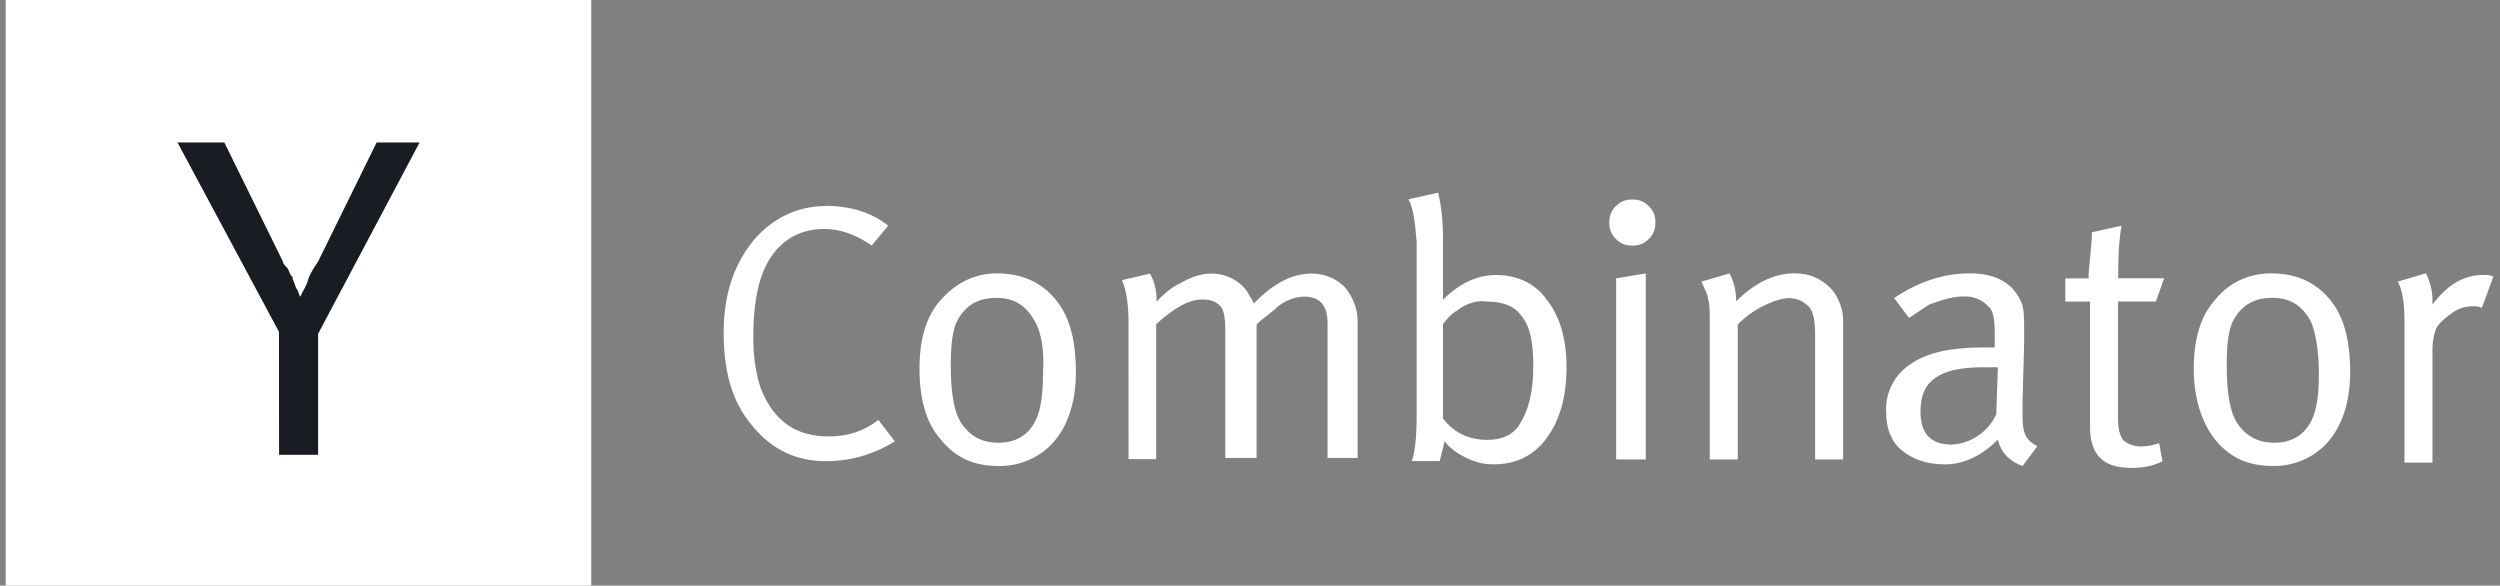
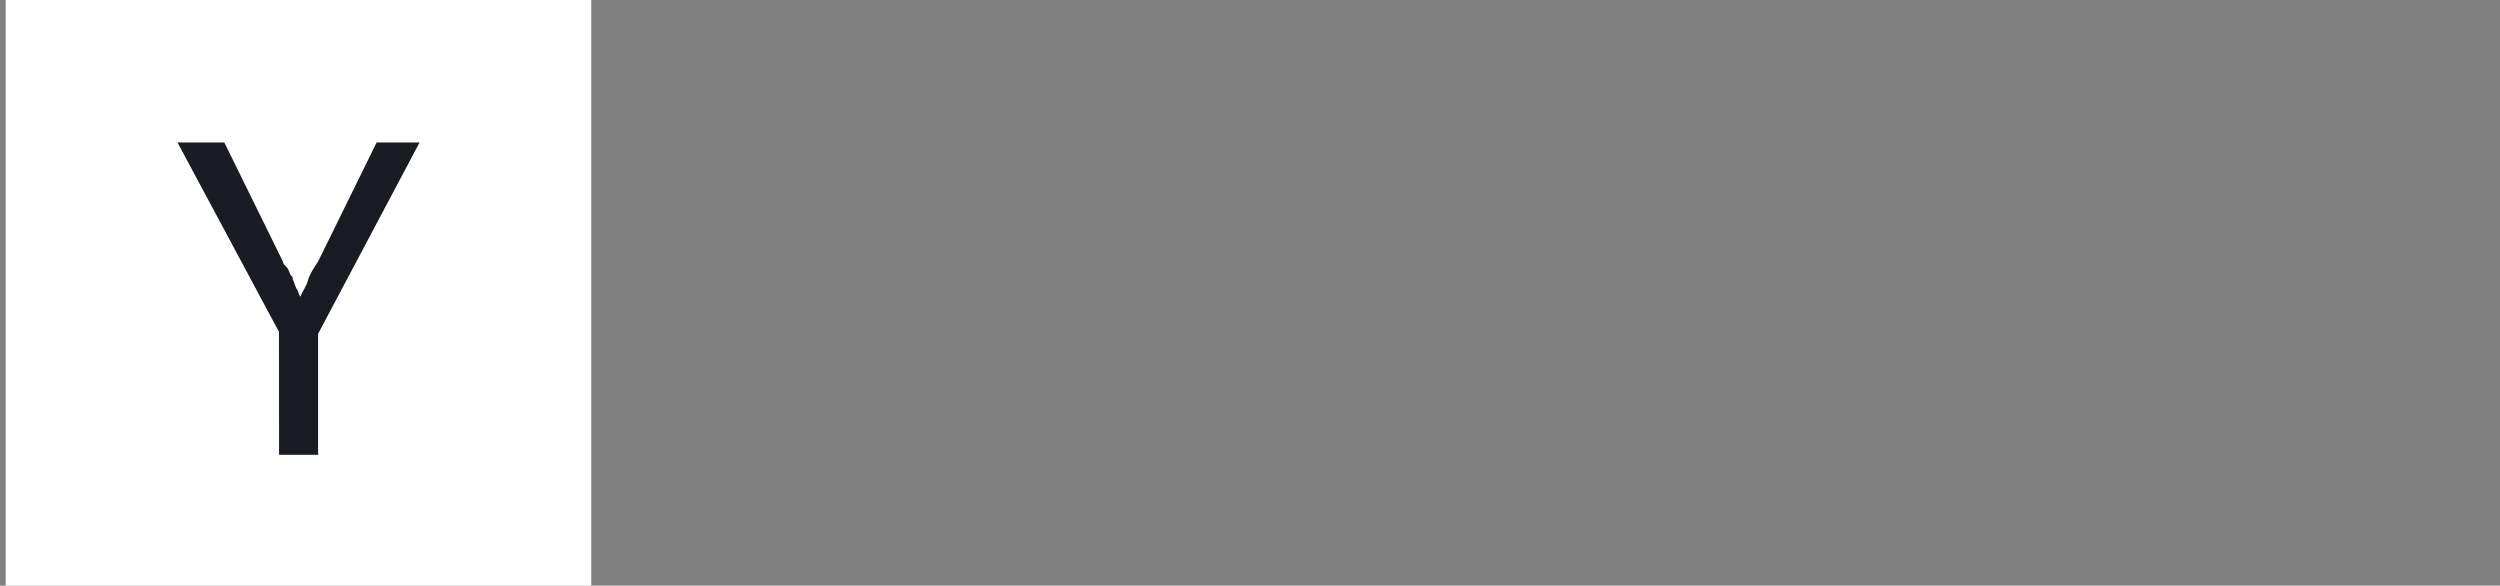
<svg xmlns="http://www.w3.org/2000/svg" width="222" height="52" viewBox="0 0 222 52" fill="none">
  <rect x="0" y="0" width="222" height="52" fill="#808080" stroke="none" />
  <path d="M0.506 0.001H52.504V51.999H0.506V0.001Z" fill="white" />
  <path d="M24.773 29.466L15.762 12.653H19.922L25.122 23.226C25.122 23.4 25.296 23.574 25.469 23.747C25.643 23.921 25.643 24.094 25.817 24.439L25.99 24.613V24.787C26.164 25.134 26.164 25.308 26.337 25.655C26.511 25.828 26.511 26.175 26.684 26.347C26.858 25.826 27.205 25.479 27.377 24.787C27.55 24.266 27.898 23.747 28.245 23.226L33.445 12.653H37.258L28.247 29.641V40.388H24.781L24.773 29.466Z" fill="#191C22" />
-   <path d="M73.319 18.281C75.51 18.281 77.411 18.866 78.874 20.038L77.413 21.794C76.097 20.918 74.782 20.333 73.176 20.333C70.69 20.333 68.791 21.65 67.768 24.136C67.183 25.597 66.892 27.498 66.892 29.985C66.892 31.886 67.181 33.494 67.623 34.663C68.793 37.441 70.694 38.755 73.617 38.755C75.224 38.755 76.688 38.317 78.002 37.294L79.463 39.196C77.562 40.365 75.537 40.952 73.325 40.952C70.694 40.952 68.501 39.929 66.747 37.737C64.99 35.67 64.261 32.913 64.261 29.553C64.261 26.192 65.137 23.559 66.892 21.369C68.499 19.467 70.694 18.298 73.325 18.298L73.319 18.281ZM81.652 32.754C81.652 30.123 82.237 28.075 83.553 26.616C84.87 25.157 86.477 24.276 88.523 24.276C90.863 24.276 92.76 25.153 94.079 27.054C95.102 28.515 95.54 30.563 95.54 33.047C95.54 35.972 94.663 38.311 93.053 39.772C91.843 40.836 90.279 41.409 88.668 41.38C86.477 41.38 84.865 40.649 83.551 39.041C82.234 37.58 81.65 35.387 81.65 32.754H81.652ZM91.886 28.517C91.154 27.201 90.129 26.451 88.523 26.451C86.918 26.451 85.892 27.035 85.161 28.207C84.576 29.084 84.429 30.547 84.429 32.444C84.429 34.93 84.719 36.681 85.452 37.708C86.186 38.735 87.209 39.316 88.668 39.316C90.425 39.316 91.592 38.439 92.177 36.829C92.467 35.953 92.615 34.763 92.615 33.32C92.76 31.13 92.471 29.517 91.884 28.497L91.886 28.517ZM100.215 28.807C100.215 27.199 100.07 25.882 99.63 24.88L102.116 24.295C102.554 25.027 102.701 25.903 102.701 26.634V26.779C103.286 26.194 103.87 25.61 104.767 25.171C105.79 24.587 106.669 24.295 107.545 24.295C108.861 24.295 110.031 24.88 110.761 25.903C110.905 26.192 111.199 26.634 111.346 26.926C113.102 25.169 114.708 24.295 116.463 24.295C117.632 24.295 118.653 24.733 119.387 25.465C120.119 26.341 120.557 27.366 120.557 28.536V40.667H117.887V28.68C117.887 27.073 117.155 26.341 115.82 26.341C115.088 26.341 114.212 26.63 113.48 27.217C113.191 27.507 112.604 27.949 111.873 28.534L111.583 28.823V40.665H108.806V29.245C108.806 28.222 108.661 27.488 108.368 27.178C107.929 26.74 107.491 26.593 106.76 26.593C105.59 26.593 104.273 27.325 102.668 28.784V40.77H100.217L100.215 28.807ZM125.07 17.696L127.701 17.111C127.991 18.281 128.139 19.598 128.139 21.203V26.612C129.6 25.151 131.21 24.421 132.818 24.421C134.72 24.421 136.327 25.153 137.35 26.612C138.52 28.073 139.107 30.121 139.107 32.605C139.107 35.236 138.522 37.284 137.35 38.892C136.179 40.5 134.573 41.231 132.672 41.231C131.807 41.248 130.952 41.047 130.185 40.647C129.309 40.208 128.724 39.77 128.284 39.185L127.846 40.942H125.36C125.649 40.211 125.798 38.875 125.798 36.85V21.495C125.653 19.738 125.508 18.424 125.066 17.692L125.07 17.696ZM129.307 27.616C128.869 27.905 128.431 28.348 128.137 28.786V37.16C129.16 38.477 130.477 39.061 132.064 39.061C133.38 39.061 134.403 38.623 134.988 37.6C135.72 36.431 136.158 34.823 136.158 32.483C136.158 30.416 135.869 28.974 135.135 28.098C134.55 27.221 133.527 26.781 132.064 26.781C131.188 26.637 130.163 26.926 129.286 27.657L129.307 27.616ZM142.906 19.763C142.906 19.178 143.05 18.74 143.491 18.302C143.931 17.864 144.367 17.717 144.952 17.717C145.537 17.717 145.975 17.861 146.413 18.302C146.851 18.742 146.998 19.178 146.998 19.763C146.998 20.348 146.853 20.786 146.413 21.224C145.973 21.662 145.537 21.809 144.952 21.809C144.367 21.809 143.929 21.664 143.491 21.224C143.052 20.784 142.906 20.348 142.906 19.763ZM143.513 40.797V24.719L146.144 24.281V40.801L143.513 40.797ZM151.825 28.807C151.825 27.637 151.825 26.905 151.681 26.616C151.681 26.178 151.391 25.74 151.096 25.008L153.582 24.276C153.982 25.043 154.183 25.898 154.167 26.763C155.775 25.155 157.529 24.276 159.284 24.276C160.16 24.276 160.892 24.421 161.623 24.861C162.355 25.302 162.94 25.884 163.231 26.618C163.521 27.203 163.669 27.788 163.669 28.519V40.8H161.183V29.836C161.183 28.519 161.039 27.645 160.598 27.205C160.371 26.971 160.098 26.785 159.796 26.66C159.494 26.534 159.171 26.47 158.844 26.473C158.259 26.473 157.383 26.763 156.504 27.205C155.692 27.62 154.952 28.163 154.312 28.813V40.8H151.825V28.807ZM169.516 28.222L168.2 26.465C170.39 25.004 172.585 24.274 174.925 24.274C177.264 24.274 178.727 25.151 179.457 26.761C179.746 27.346 179.746 28.222 179.746 29.538V30.415L179.601 35.678V36.41C179.601 37.286 179.601 37.871 179.746 38.311C179.891 38.896 180.331 39.334 180.916 39.628L179.599 41.384C178.43 40.946 177.698 40.215 177.409 39.045C175.948 40.506 174.338 41.236 172.73 41.236C171.122 41.236 169.805 40.797 168.803 39.919C167.927 39.188 167.487 38.018 167.487 36.557C167.448 35.72 167.63 34.888 168.015 34.144C168.4 33.4 168.974 32.77 169.679 32.318C171.14 31.295 173.333 30.857 175.966 30.857H177.136V29.687C177.136 28.37 176.991 27.496 176.551 27.201C176.274 26.901 175.933 26.667 175.554 26.516C175.176 26.364 174.768 26.299 174.36 26.325C173.484 26.325 172.459 26.614 171.289 27.056L169.533 28.226L169.516 28.222ZM177.266 36.848L177.411 32.611H176.094C173.755 32.611 172.292 33.05 171.415 33.928C170.83 34.513 170.539 35.389 170.539 36.559C170.539 38.46 171.415 39.483 173.317 39.483C174.147 39.435 174.949 39.166 175.639 38.704C176.33 38.241 176.884 37.602 177.243 36.852L177.266 36.848ZM188.083 24.712H192.175L191.443 26.779H188.081V37.16C188.081 38.036 188.226 38.621 188.519 39.061C188.808 39.351 189.395 39.646 190.127 39.646C190.712 39.646 191.297 39.502 191.735 39.357L192.024 40.965C191.148 41.403 190.267 41.55 189.247 41.55C186.76 41.55 185.593 40.38 185.593 37.896V26.785H183.4V24.719H185.467V24.429C185.467 24.14 185.611 22.968 185.756 21.067V20.627L188.387 20.042C188.097 21.799 188.097 23.404 188.097 24.721L188.083 24.712ZM194.808 32.752C194.808 30.121 195.393 28.073 196.709 26.614C197.879 25.153 199.634 24.274 201.68 24.274C204.019 24.274 205.916 25.151 207.235 27.052C208.258 28.513 208.696 30.561 208.696 33.045C208.696 35.97 207.82 38.309 206.21 39.77C204.999 40.834 203.435 41.407 201.824 41.378C199.634 41.378 198.022 40.647 196.707 39.039C195.537 37.578 194.806 35.385 194.806 32.752H194.808ZM205.189 28.515C204.457 27.199 203.432 26.448 201.826 26.448C200.221 26.448 199.195 27.033 198.464 28.205C197.879 29.081 197.732 30.545 197.732 32.442C197.732 34.928 198.022 36.678 198.755 37.706C199.489 38.733 200.512 39.313 201.971 39.313C203.728 39.313 204.895 38.437 205.48 36.827C205.77 35.951 205.918 34.761 205.918 33.318C205.918 31.128 205.629 29.515 205.187 28.494L205.189 28.515ZM213.517 28.511C213.517 27.05 213.373 25.88 212.933 25.002L215.419 24.27C215.819 25.037 216.02 25.892 216.004 26.756V27.046C217.32 25.289 218.781 24.415 220.536 24.415C220.825 24.415 221.121 24.415 221.412 24.56L220.389 27.337C220.1 27.192 219.804 27.192 219.658 27.192C219.073 27.192 218.341 27.337 217.756 27.777C217.171 28.218 216.586 28.654 216.295 29.238C216.103 29.803 216.004 30.396 216.004 30.993V41.078H213.517V28.511Z" fill="white" />
</svg>